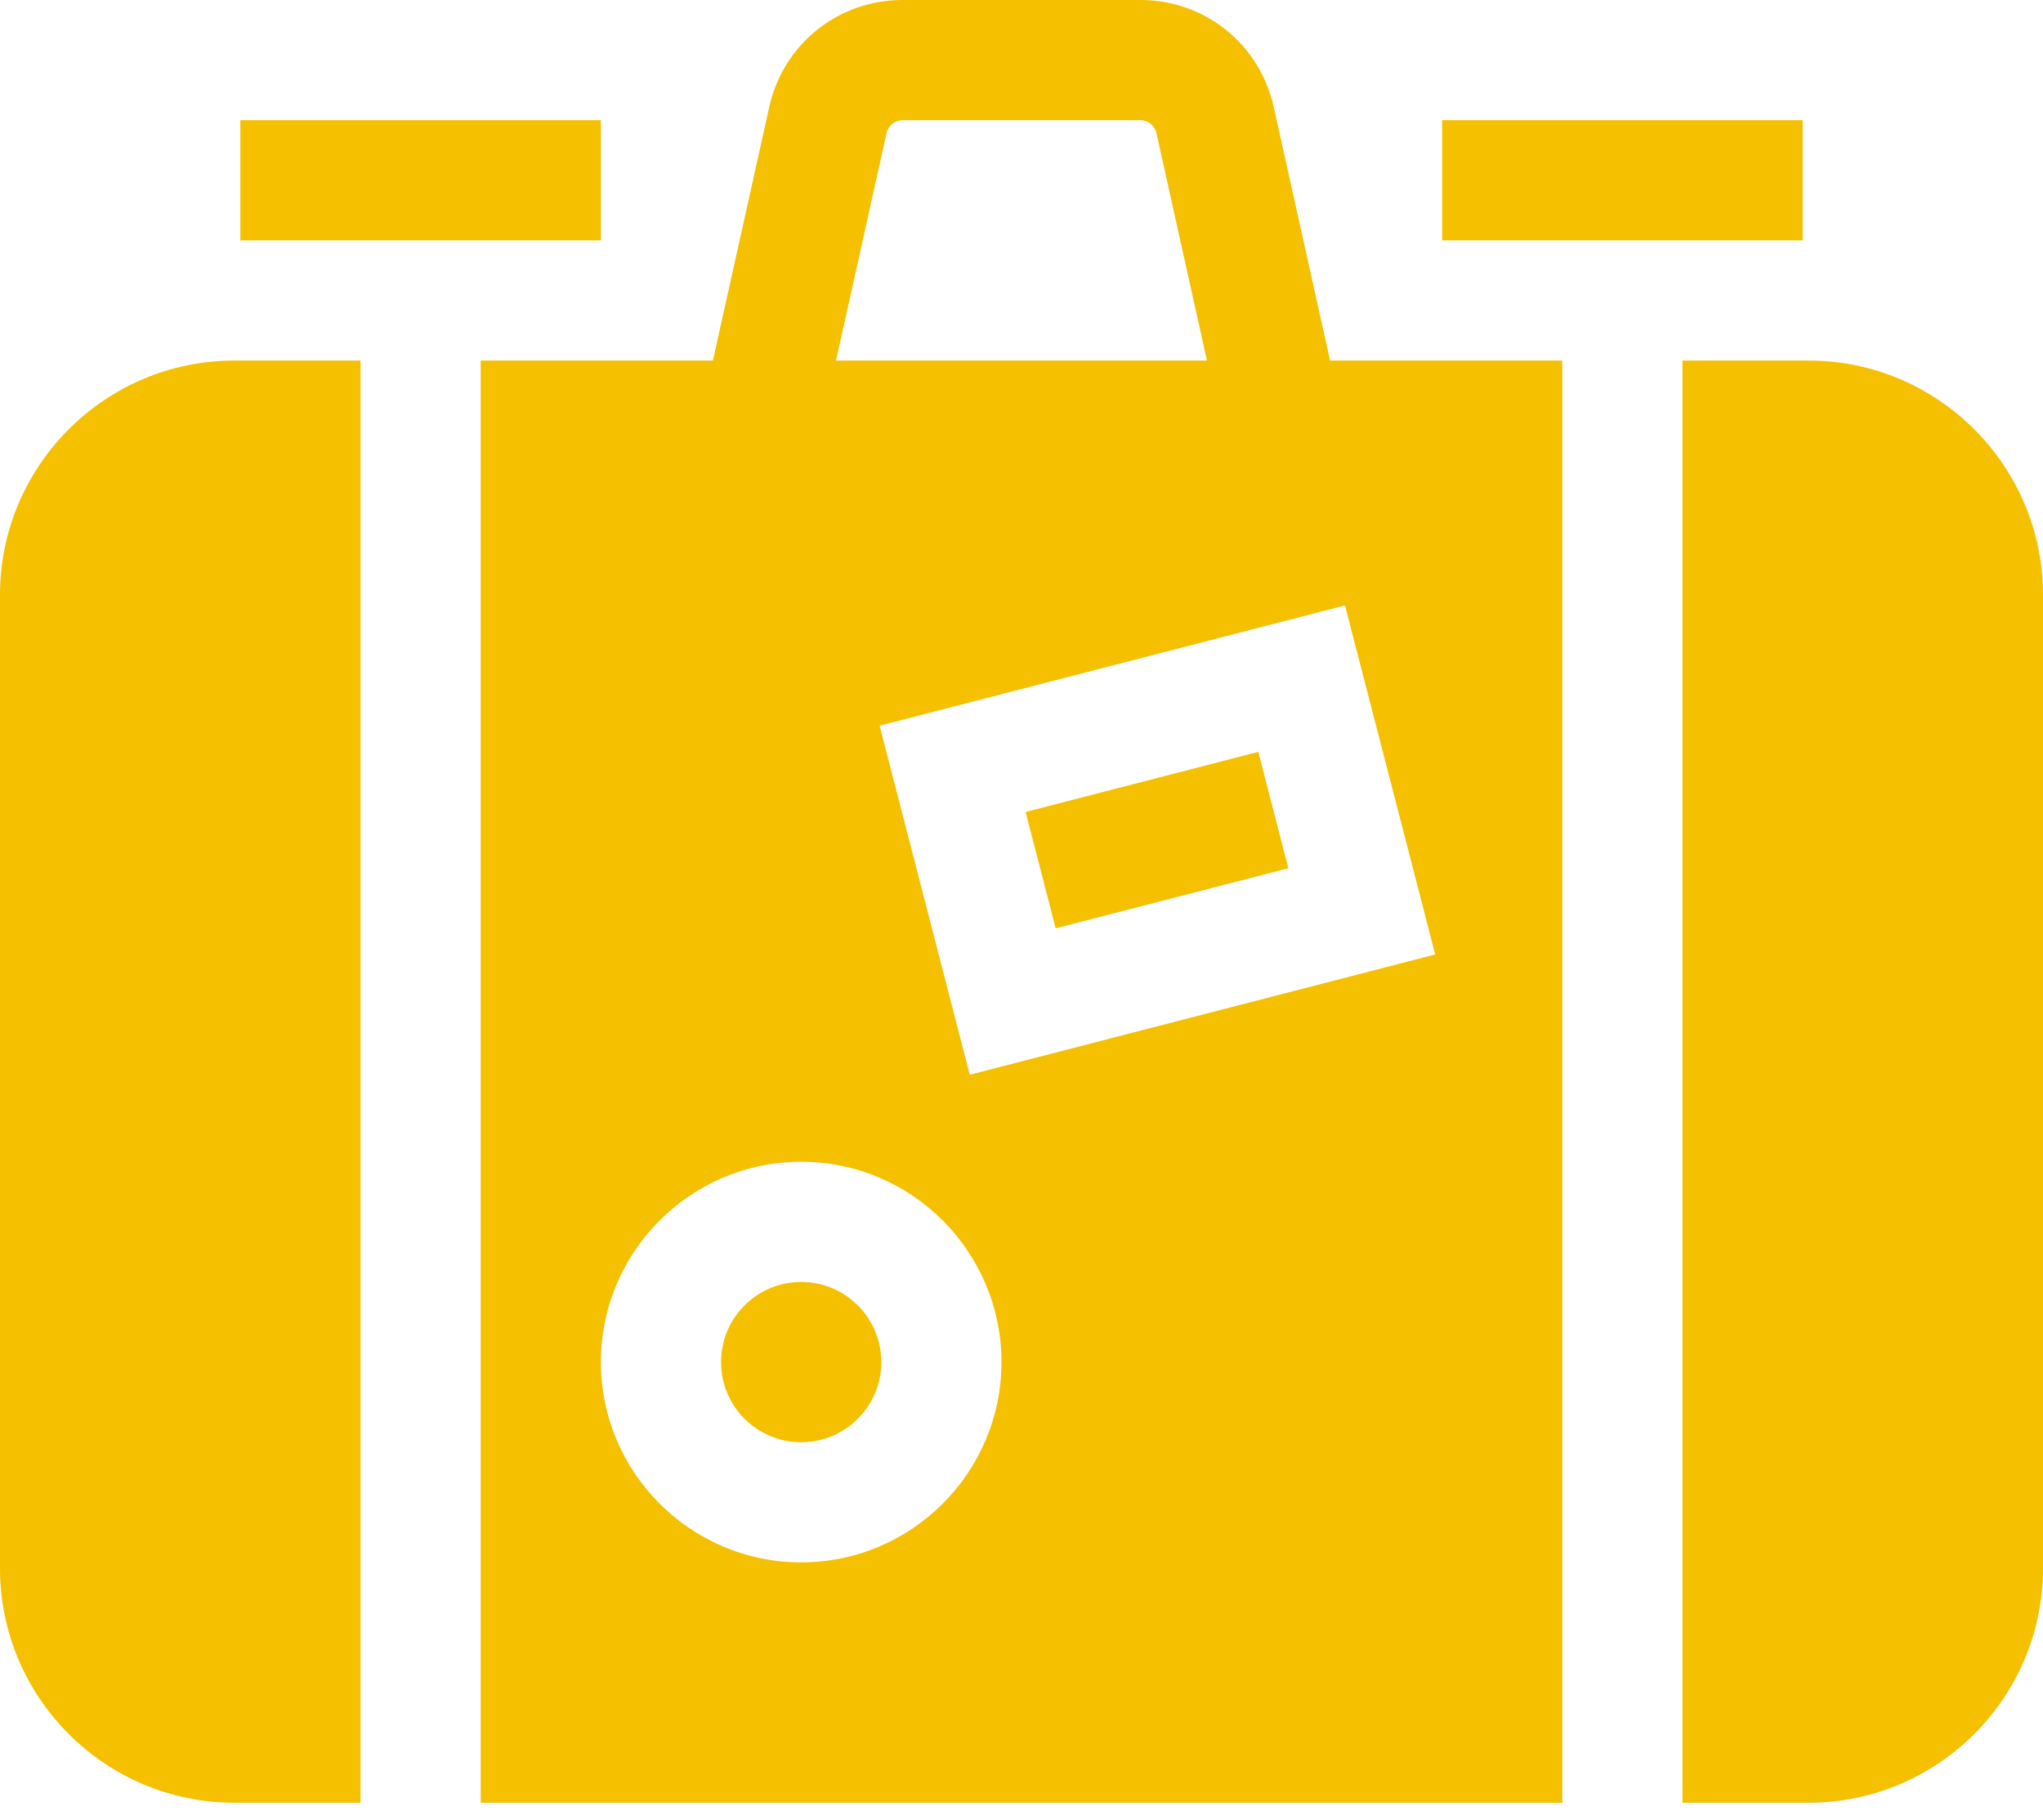
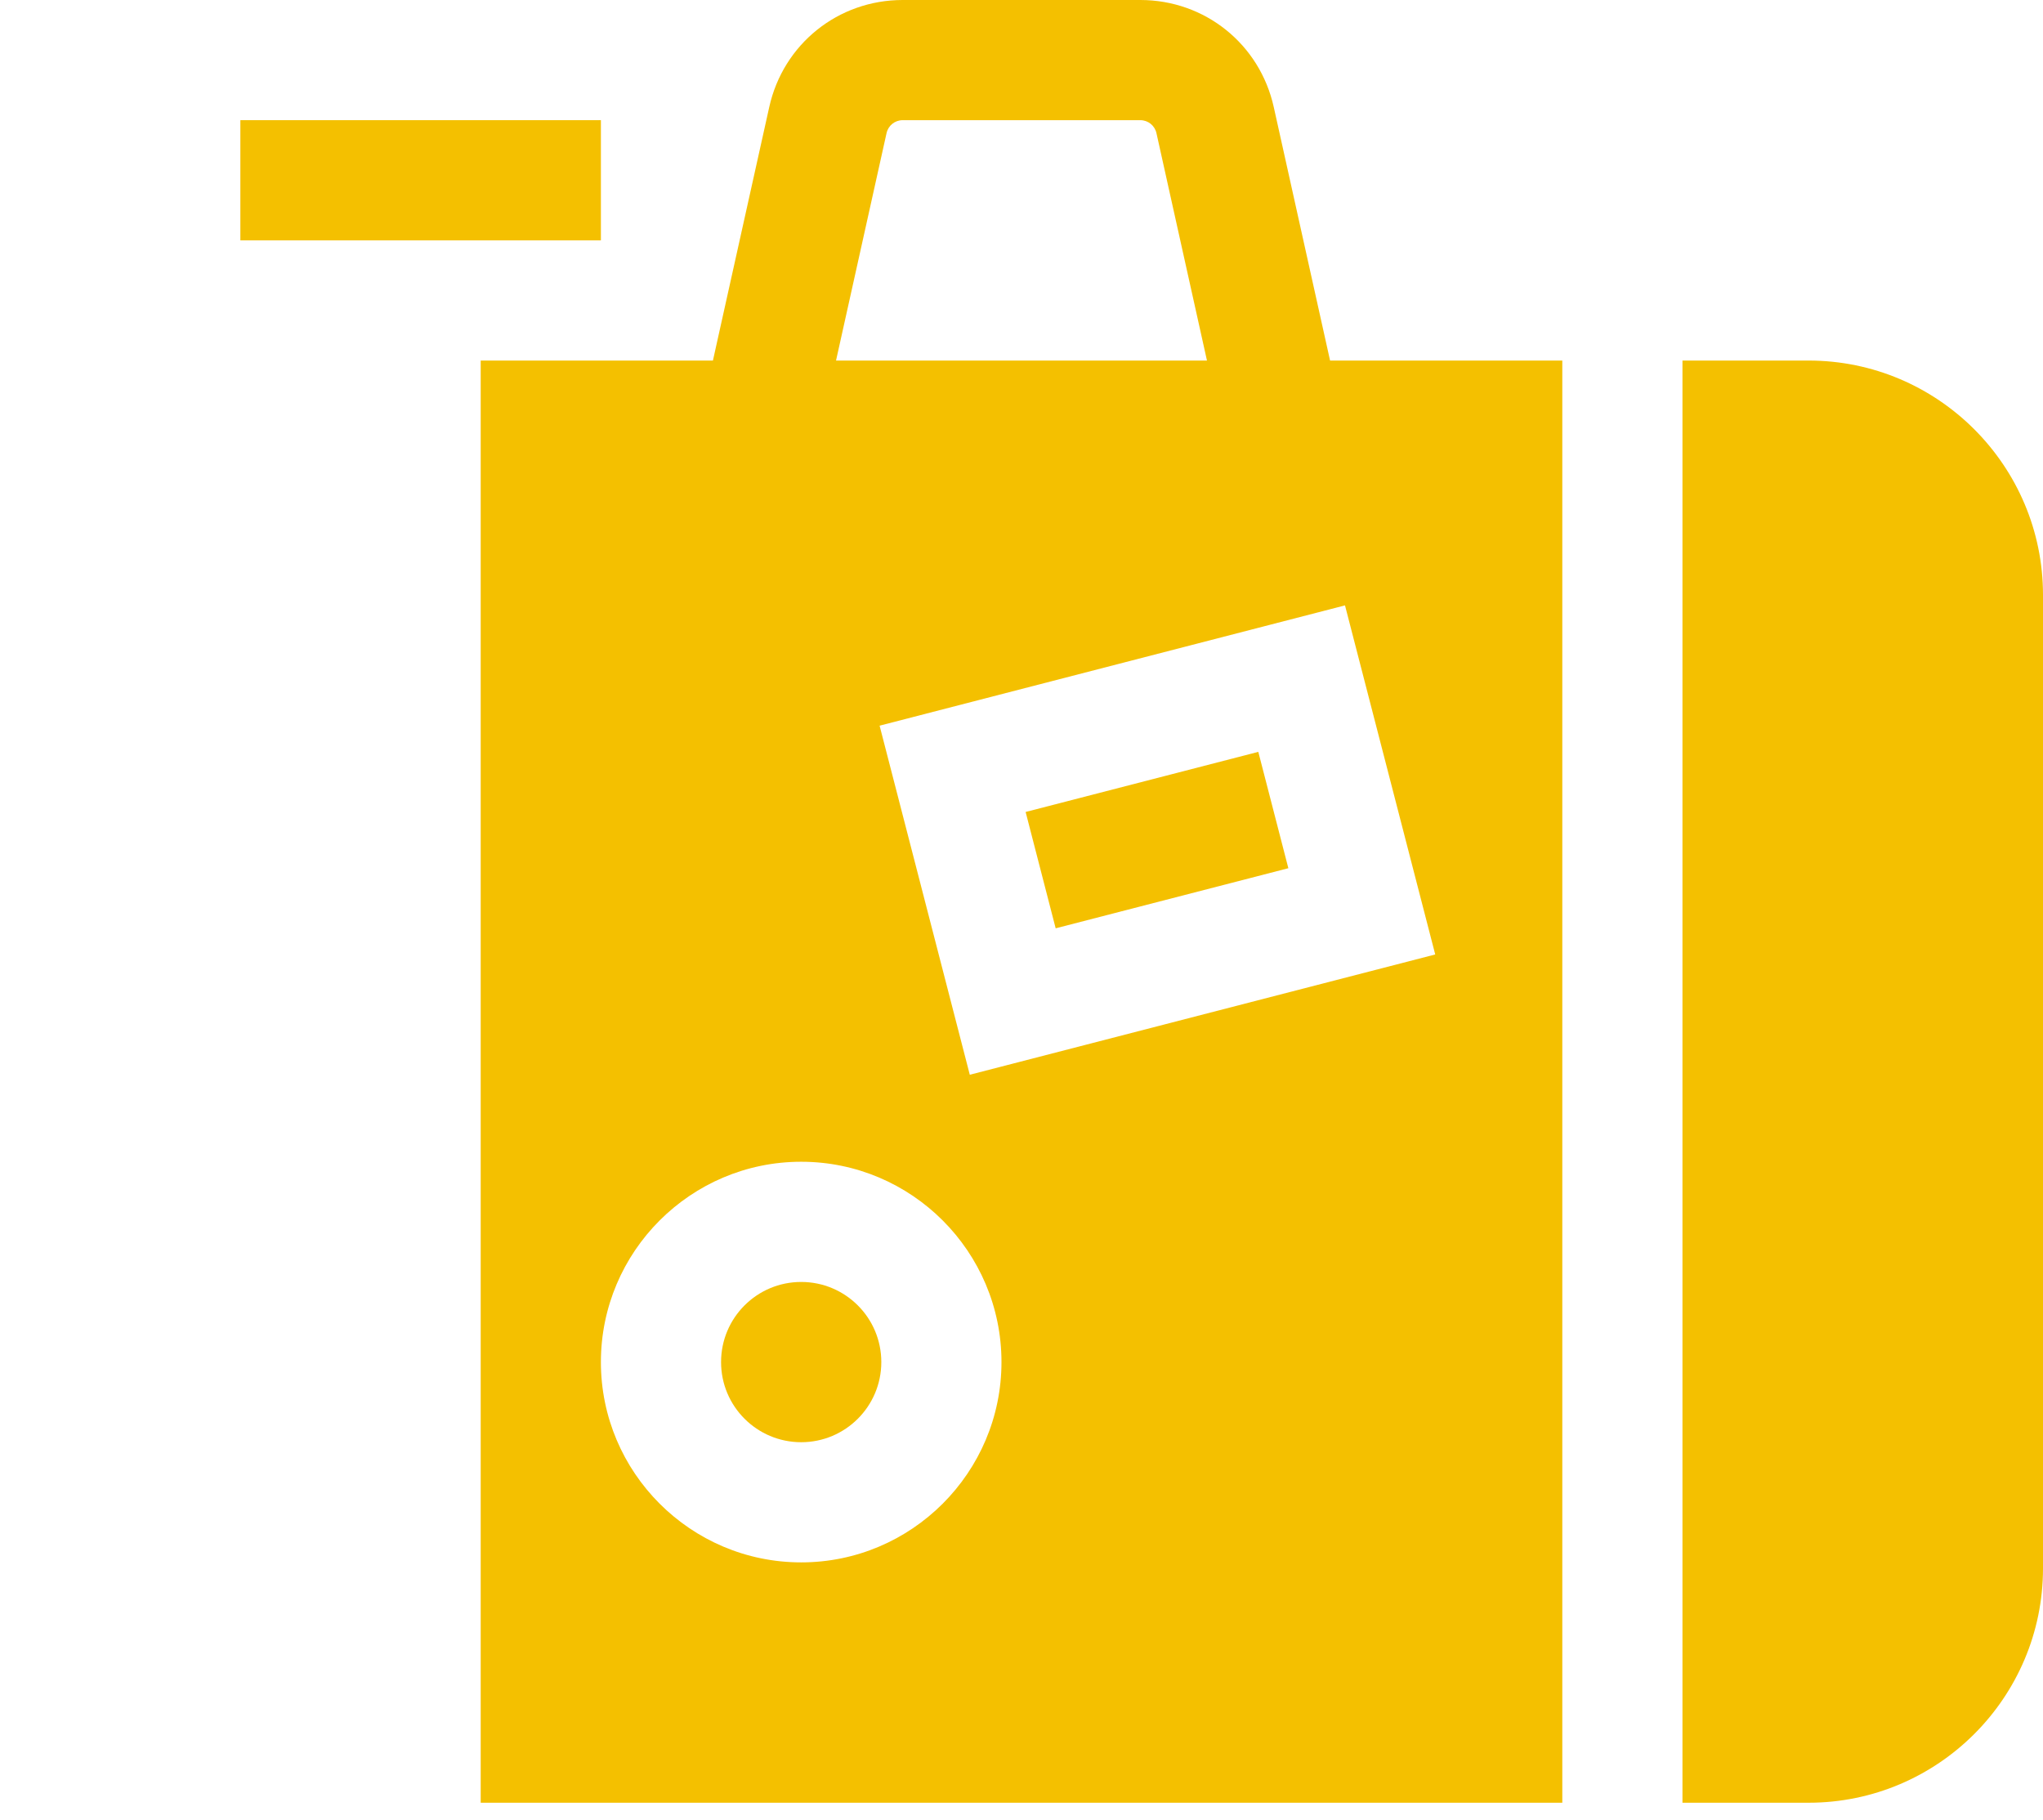
<svg xmlns="http://www.w3.org/2000/svg" width="55" height="49" viewBox="0 0 55 49" fill="none">
  <path d="M6.471 3.235H16.177V6.471H6.471V3.235Z" fill="#F4C000" />
-   <path d="M38.824 3.235H48.529V6.471H38.824V3.235Z" fill="#F4C000" />
  <path d="M27.611 21.858L33.875 20.24L34.684 23.372L28.42 24.99L27.611 21.858Z" fill="#F4C000" />
-   <path d="M6.311 9.706C2.831 9.706 0 12.537 0 16.017V42.219C0 45.699 2.831 48.529 6.311 48.529H9.706V9.706H6.311Z" fill="#F4C000" />
  <path d="M42.059 9.706H35.807L34.291 2.882C33.914 1.185 32.437 0 30.698 0H24.302C22.564 0 21.086 1.185 20.709 2.882L19.193 9.706H12.941V48.529H42.059V9.706ZM36.209 16.297L38.638 25.694L26.108 28.932L23.68 19.535L36.209 16.297ZM23.867 3.584C23.913 3.379 24.091 3.235 24.302 3.235H30.698C30.908 3.235 31.087 3.379 31.133 3.584L32.493 9.706H22.507L23.867 3.584ZM21.569 42.059C18.595 42.059 16.177 39.64 16.177 36.667C16.177 33.693 18.595 31.274 21.569 31.274C24.542 31.274 26.961 33.693 26.961 36.667C26.961 39.64 24.542 42.059 21.569 42.059Z" fill="#F4C000" />
-   <path d="M21.569 38.824C22.76 38.824 23.726 37.858 23.726 36.667C23.726 35.475 22.76 34.51 21.569 34.51C20.377 34.51 19.412 35.475 19.412 36.667C19.412 37.858 20.377 38.824 21.569 38.824Z" fill="#F4C000" />
+   <path d="M21.569 38.824C22.76 38.824 23.726 37.858 23.726 36.667C23.726 35.475 22.76 34.51 21.569 34.51C20.377 34.51 19.412 35.475 19.412 36.667C19.412 37.858 20.377 38.824 21.569 38.824" fill="#F4C000" />
  <path d="M48.689 9.706H45.294V48.529H48.689C52.169 48.529 55 45.699 55 42.219V16.017C55 12.537 52.169 9.706 48.689 9.706Z" fill="#F4C000" />
</svg>